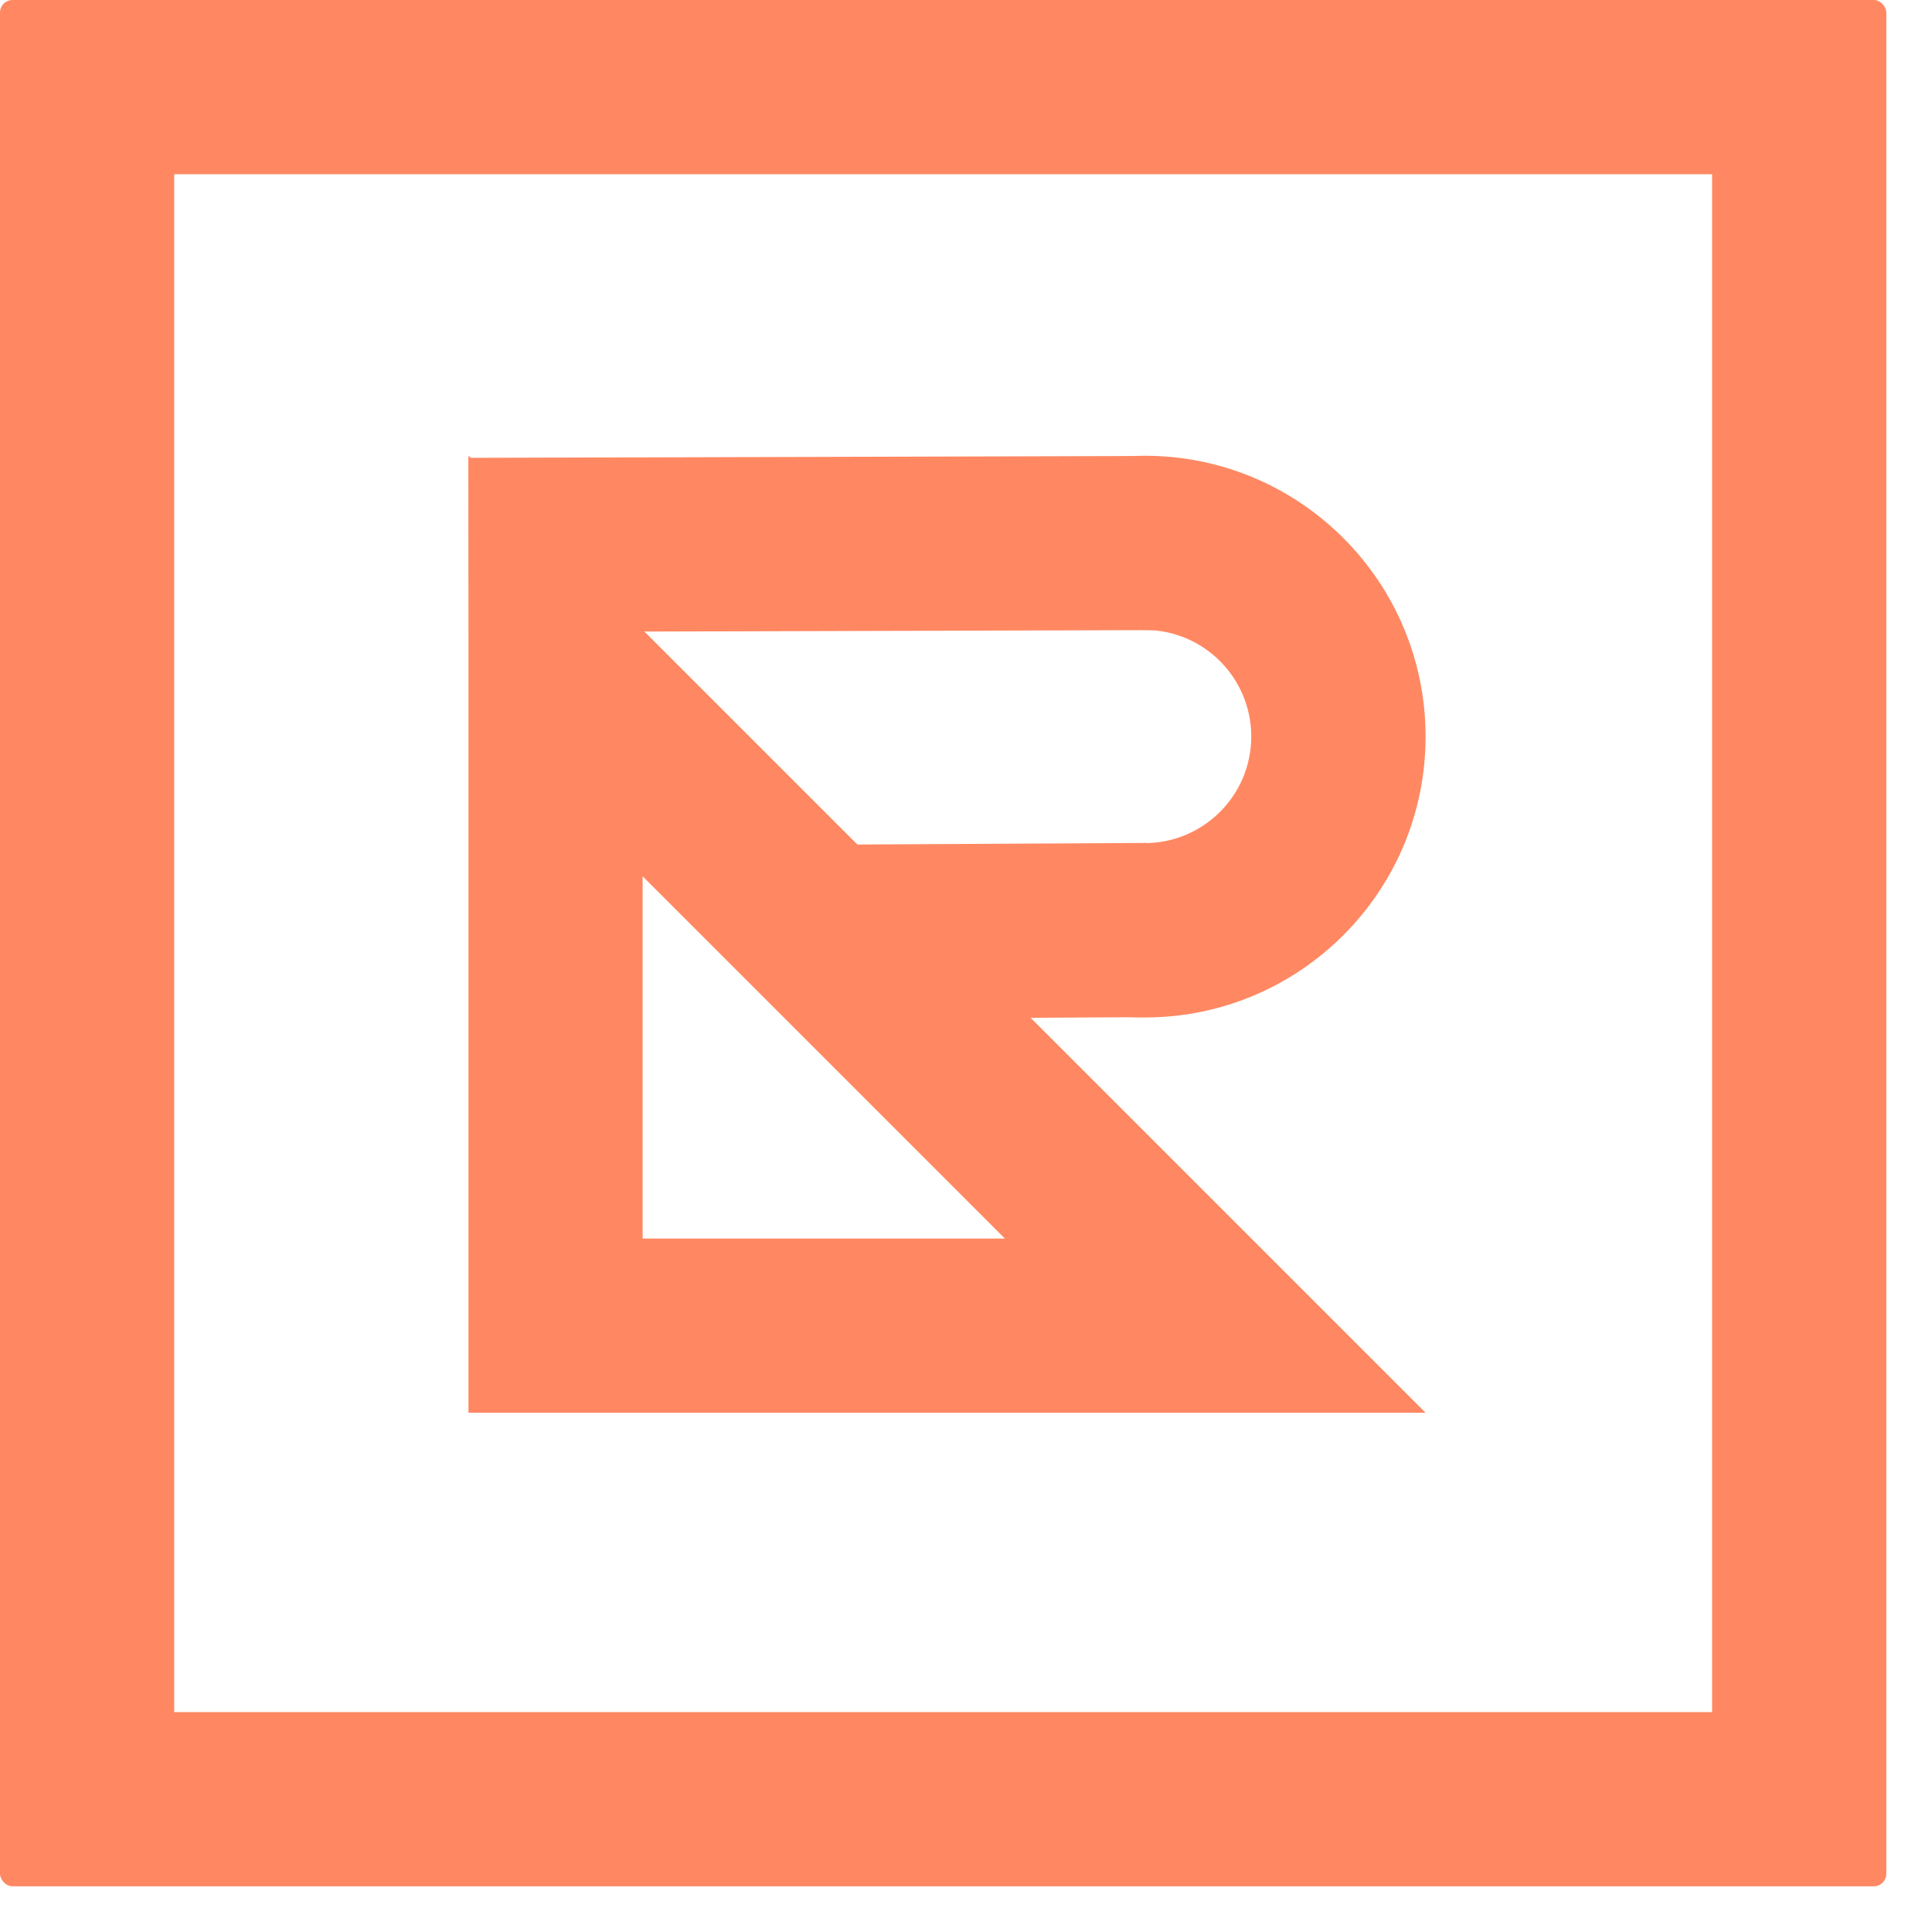
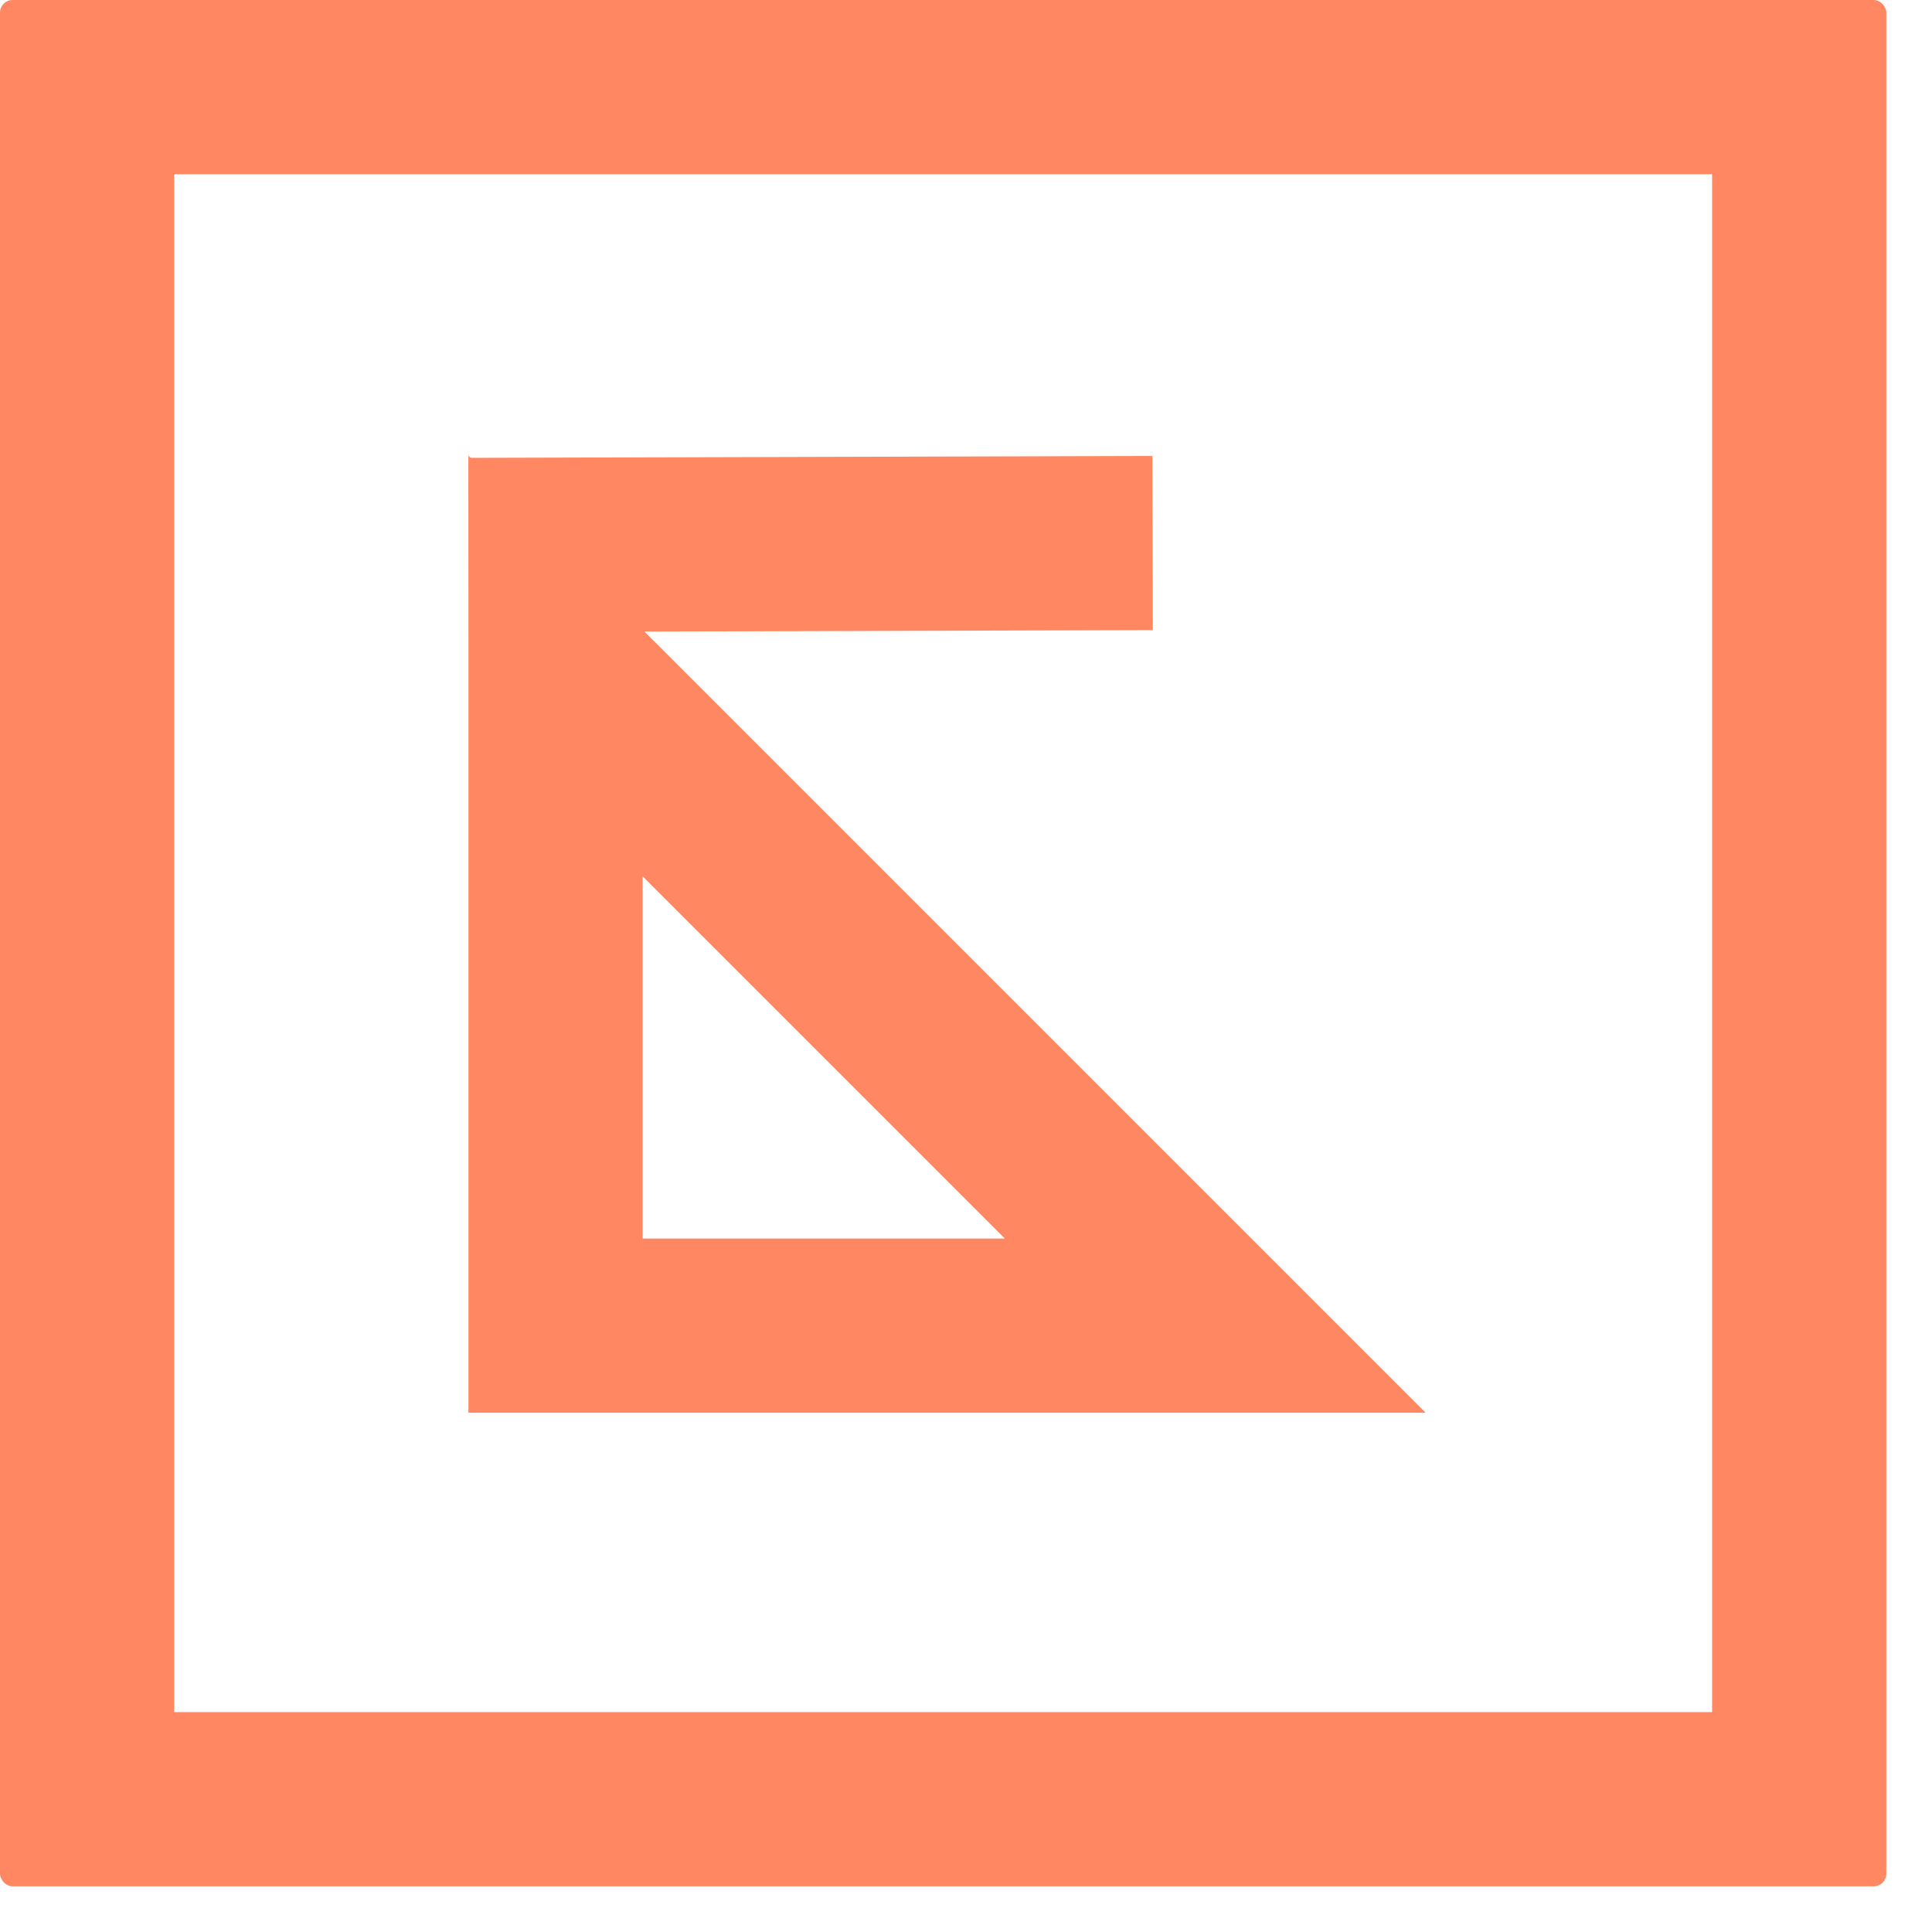
<svg xmlns="http://www.w3.org/2000/svg" width="40" height="40" viewBox="0 0 40 40" fill="none">
  <g clip-path="url(#clip0_219_1775)">
    <path d="M39.054 39.054H0V0H39.054V39.054ZM3.609 35.447H35.447V3.607H3.607V35.445L3.609 35.447Z" fill="#FF8862" />
-     <path fill-rule="evenodd" clip-rule="evenodd" d="M25.906 15.248C25.906 14.031 24.917 13.042 23.7 13.042C23.688 13.042 23.677 13.042 23.665 13.043V12.932H18.366C19.261 10.874 21.312 9.436 23.7 9.436C26.912 9.436 29.515 12.039 29.515 15.251C29.515 18.463 26.912 21.066 23.7 21.066C21.319 21.066 19.273 19.636 18.373 17.587H23.665V17.454C23.677 17.455 23.688 17.455 23.7 17.455C24.917 17.455 25.906 16.466 25.906 15.248Z" fill="#FF8862" />
    <path d="M23.858 9.44L9.699 9.479L9.71 13.086L23.868 13.046L23.858 9.44Z" fill="#FF8862" />
-     <path d="M16.703 21.099L16.698 17.49L23.728 17.452L23.733 21.059L16.703 21.099Z" fill="#FF8862" />
    <path d="M13.305 18.143L20.805 25.643H13.305V18.143ZM9.699 9.433V29.249H29.515L9.699 9.433Z" fill="#FF8862" />
  </g>
  <defs>
    <clipPath id="clip0_219_1775">
      <rect width="39.054" height="39.054" rx="0.259" fill="white" />
    </clipPath>
  </defs>
</svg>